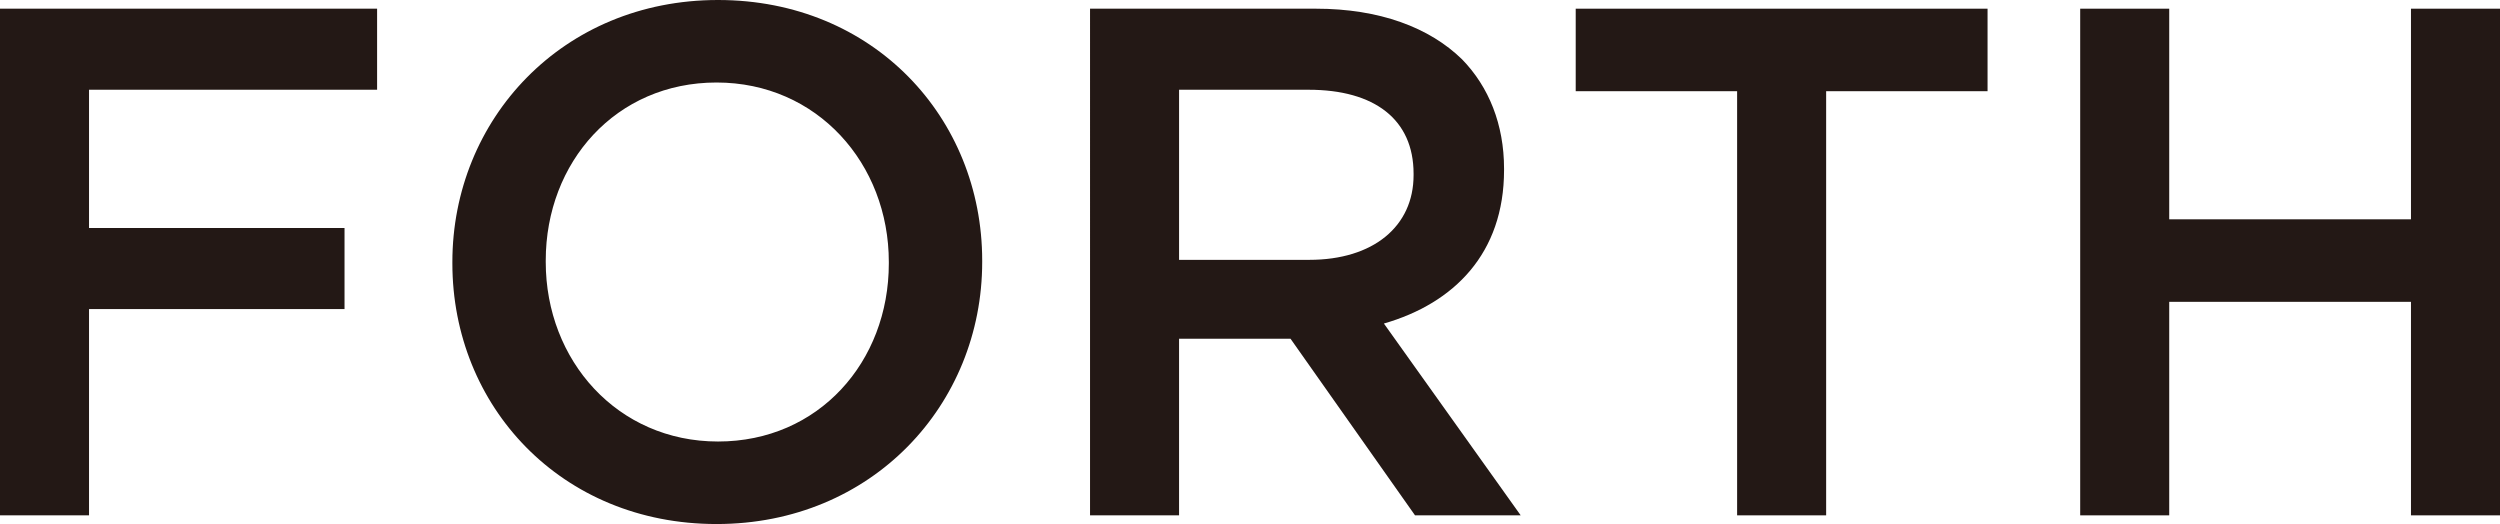
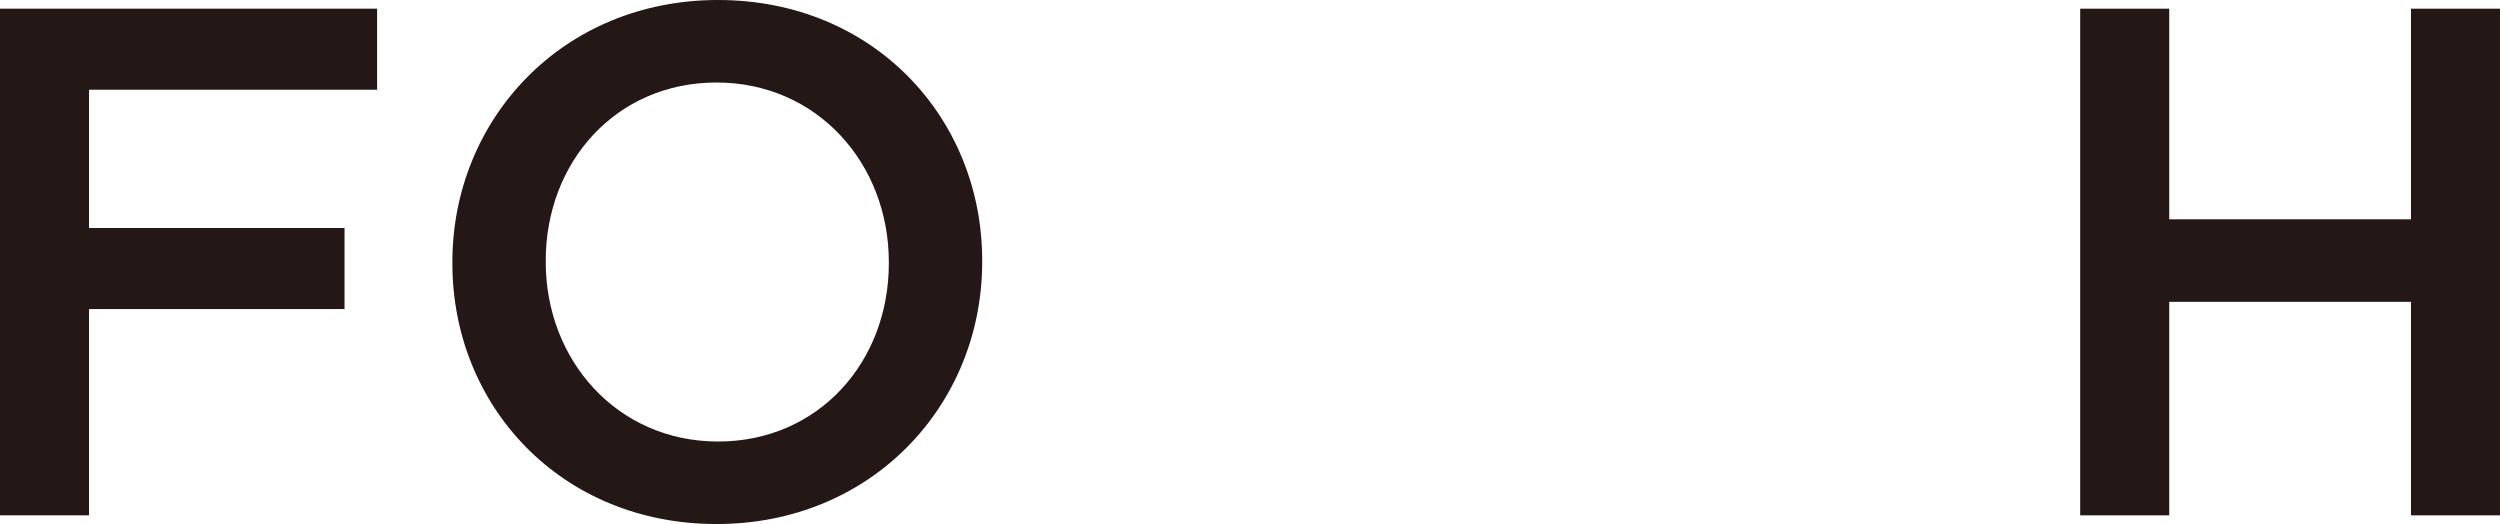
<svg xmlns="http://www.w3.org/2000/svg" id="_レイヤー_2" data-name="レイヤー 2" viewBox="0 0 345.4 72.4">
  <defs>
    <style>
      .cls-1 {
        fill: #231815;
      }
    </style>
  </defs>
  <g id="_レイヤー_1-2" data-name="レイヤー 1">
    <g>
      <path class="cls-1" d="M0,1.2h52.1v11.2H12.3v19.1h35.3v11.2H12.3v28.5H0V1.2Z" />
      <path class="cls-1" d="M62.5,36.4v-.2C62.5,16.5,77.7,0,99.2,0s36.5,16.3,36.5,36v.2c0,19.7-15.2,36.2-36.7,36.2s-36.5-16.3-36.5-36ZM122.8,36.4v-.2c0-13.6-9.9-24.8-23.8-24.8s-23.6,11-23.6,24.6v.2c0,13.6,9.9,24.8,23.8,24.8s23.6-11,23.6-24.6Z" />
-       <path class="cls-1" d="M150.6,1.2h31.2c8.8,0,15.7,2.6,20.2,7,3.7,3.8,5.8,9,5.8,15.1v.2c0,11.5-6.9,18.4-16.6,21.2l18.9,26.5h-14.6l-17.2-24.4h-15.4v24.4h-12.3V1.2ZM180.9,35.9c8.8,0,14.4-4.6,14.4-11.7v-.2c0-7.5-5.4-11.6-14.5-11.6h-17.9v23.5h18Z" />
-       <path class="cls-1" d="M240,12.6h-22.3V1.2h56.9v11.4h-22.3v58.6h-12.3V12.6Z" />
      <path class="cls-1" d="M287.4,1.2h12.3v29.1h33.4V1.2h12.3v70h-12.3v-29.5h-33.4v29.5h-12.3V1.2Z" />
    </g>
  </g>
</svg>